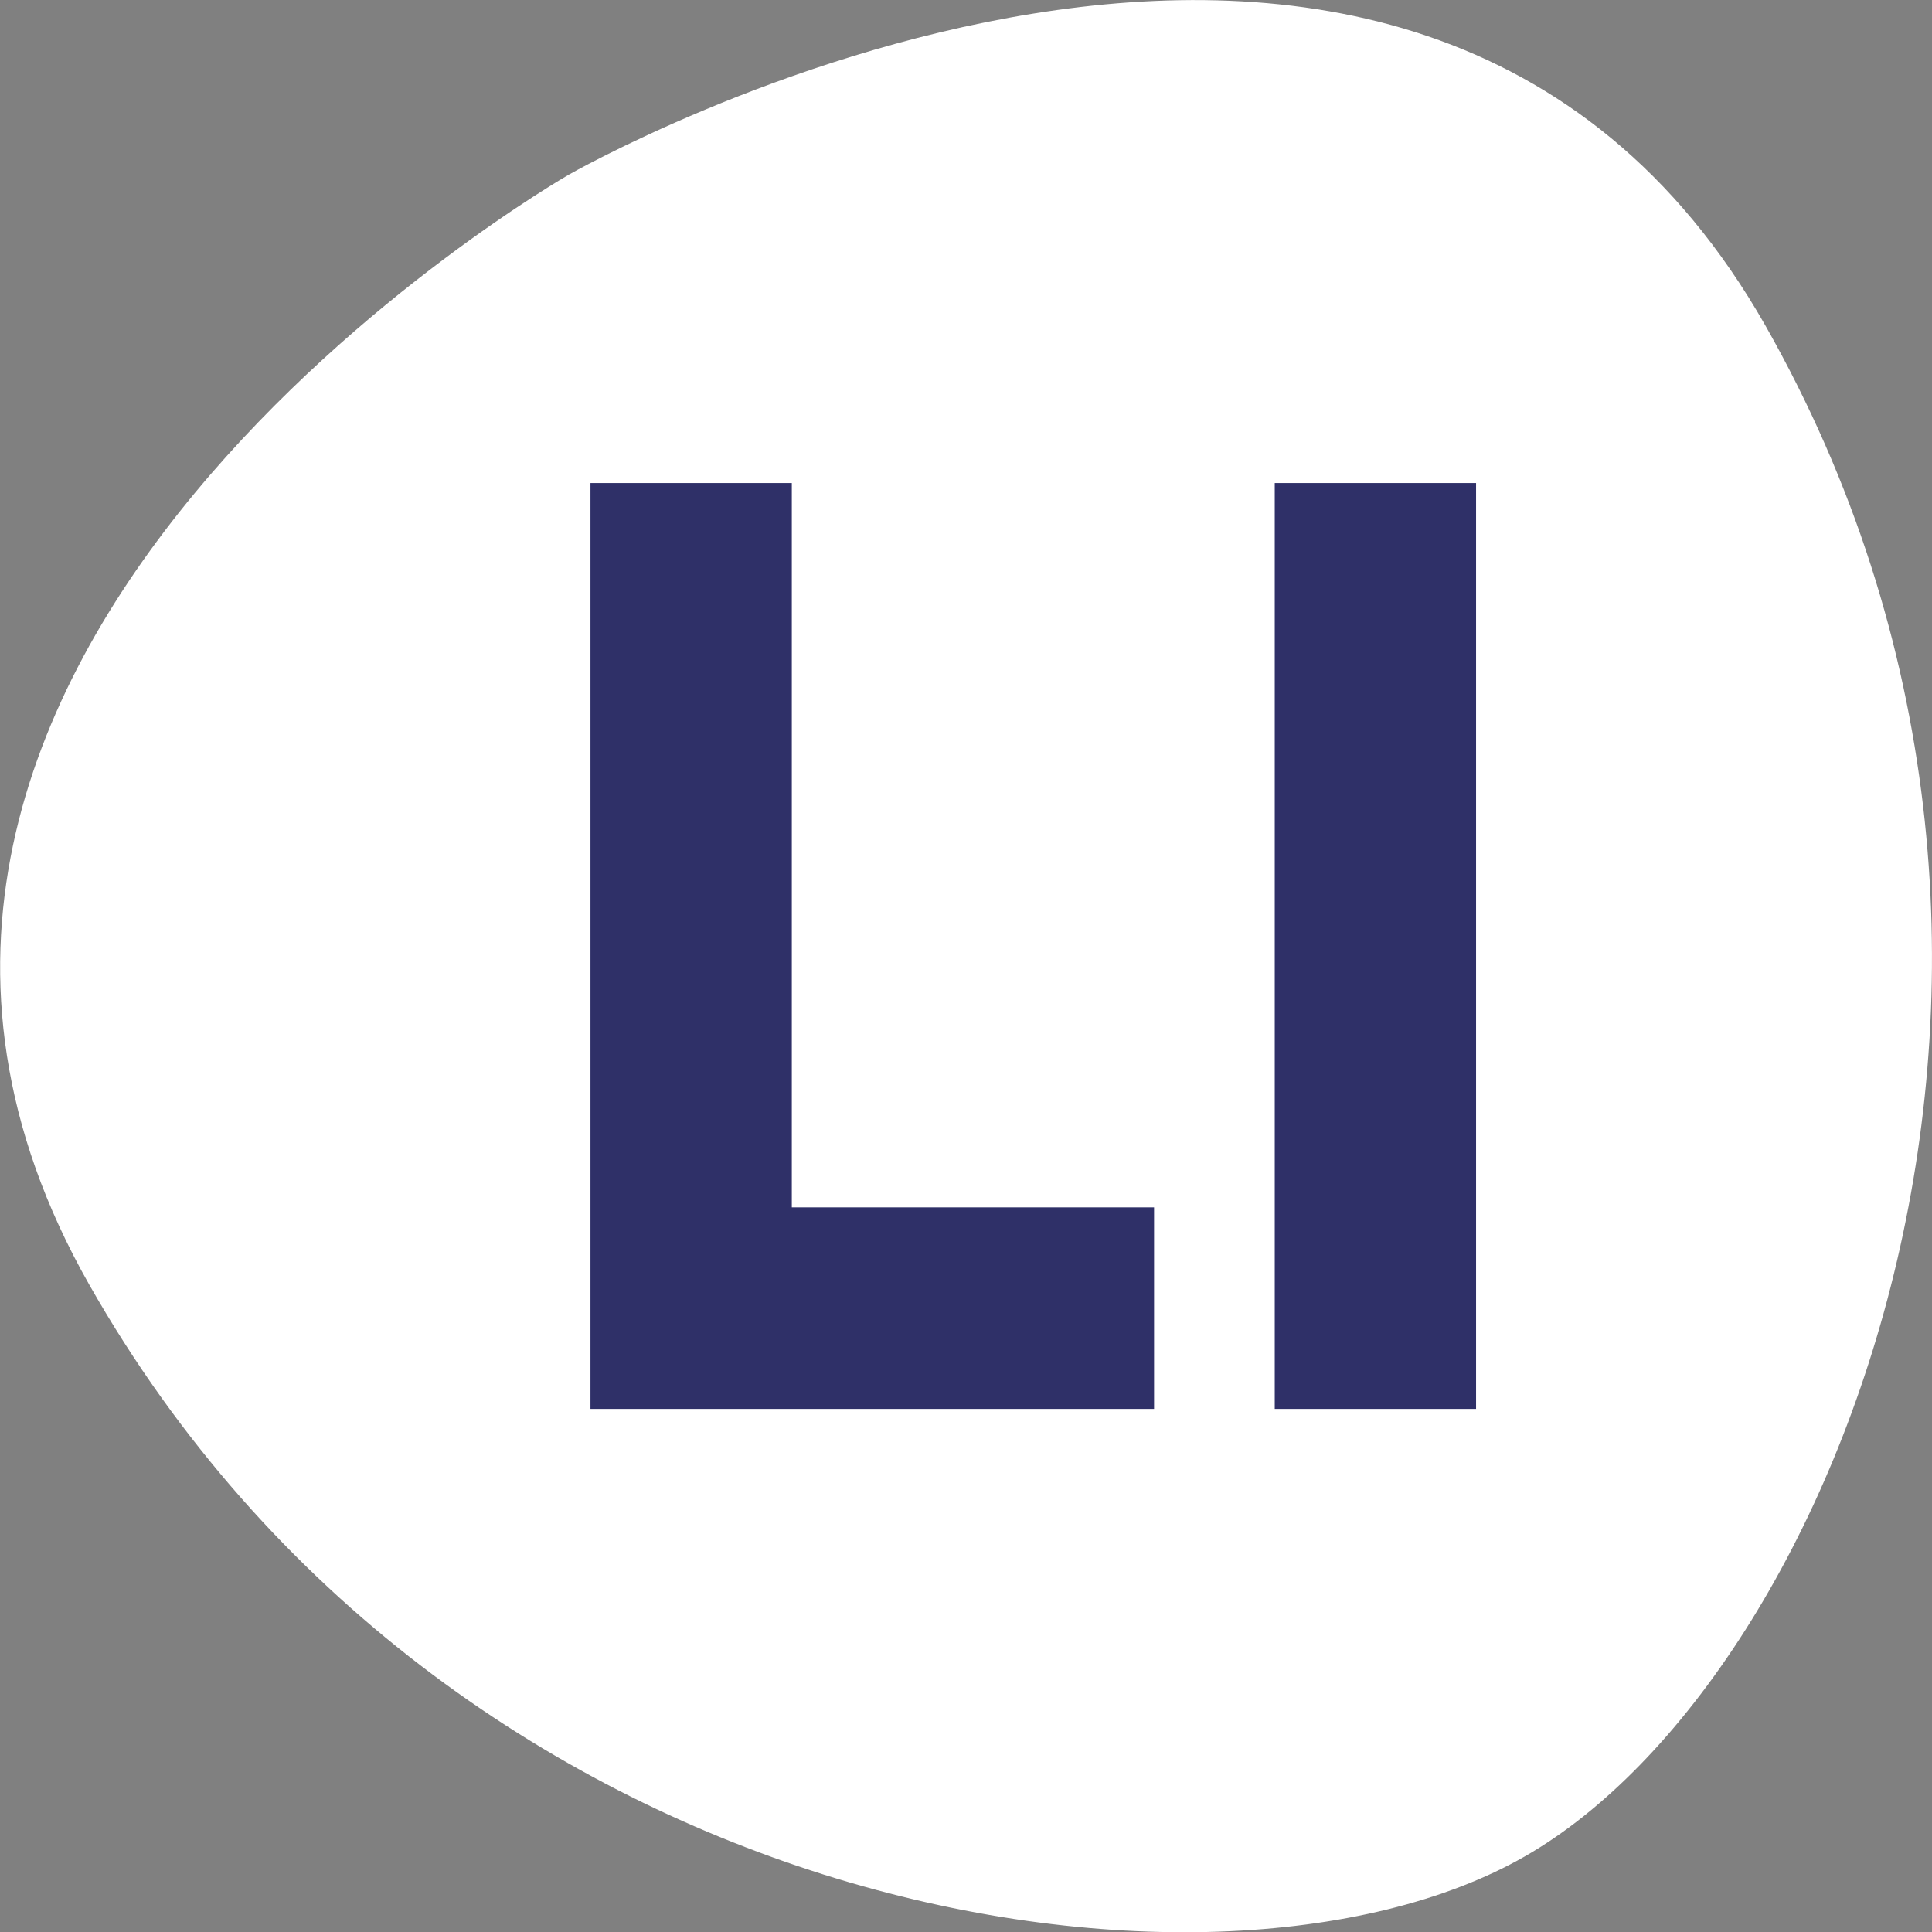
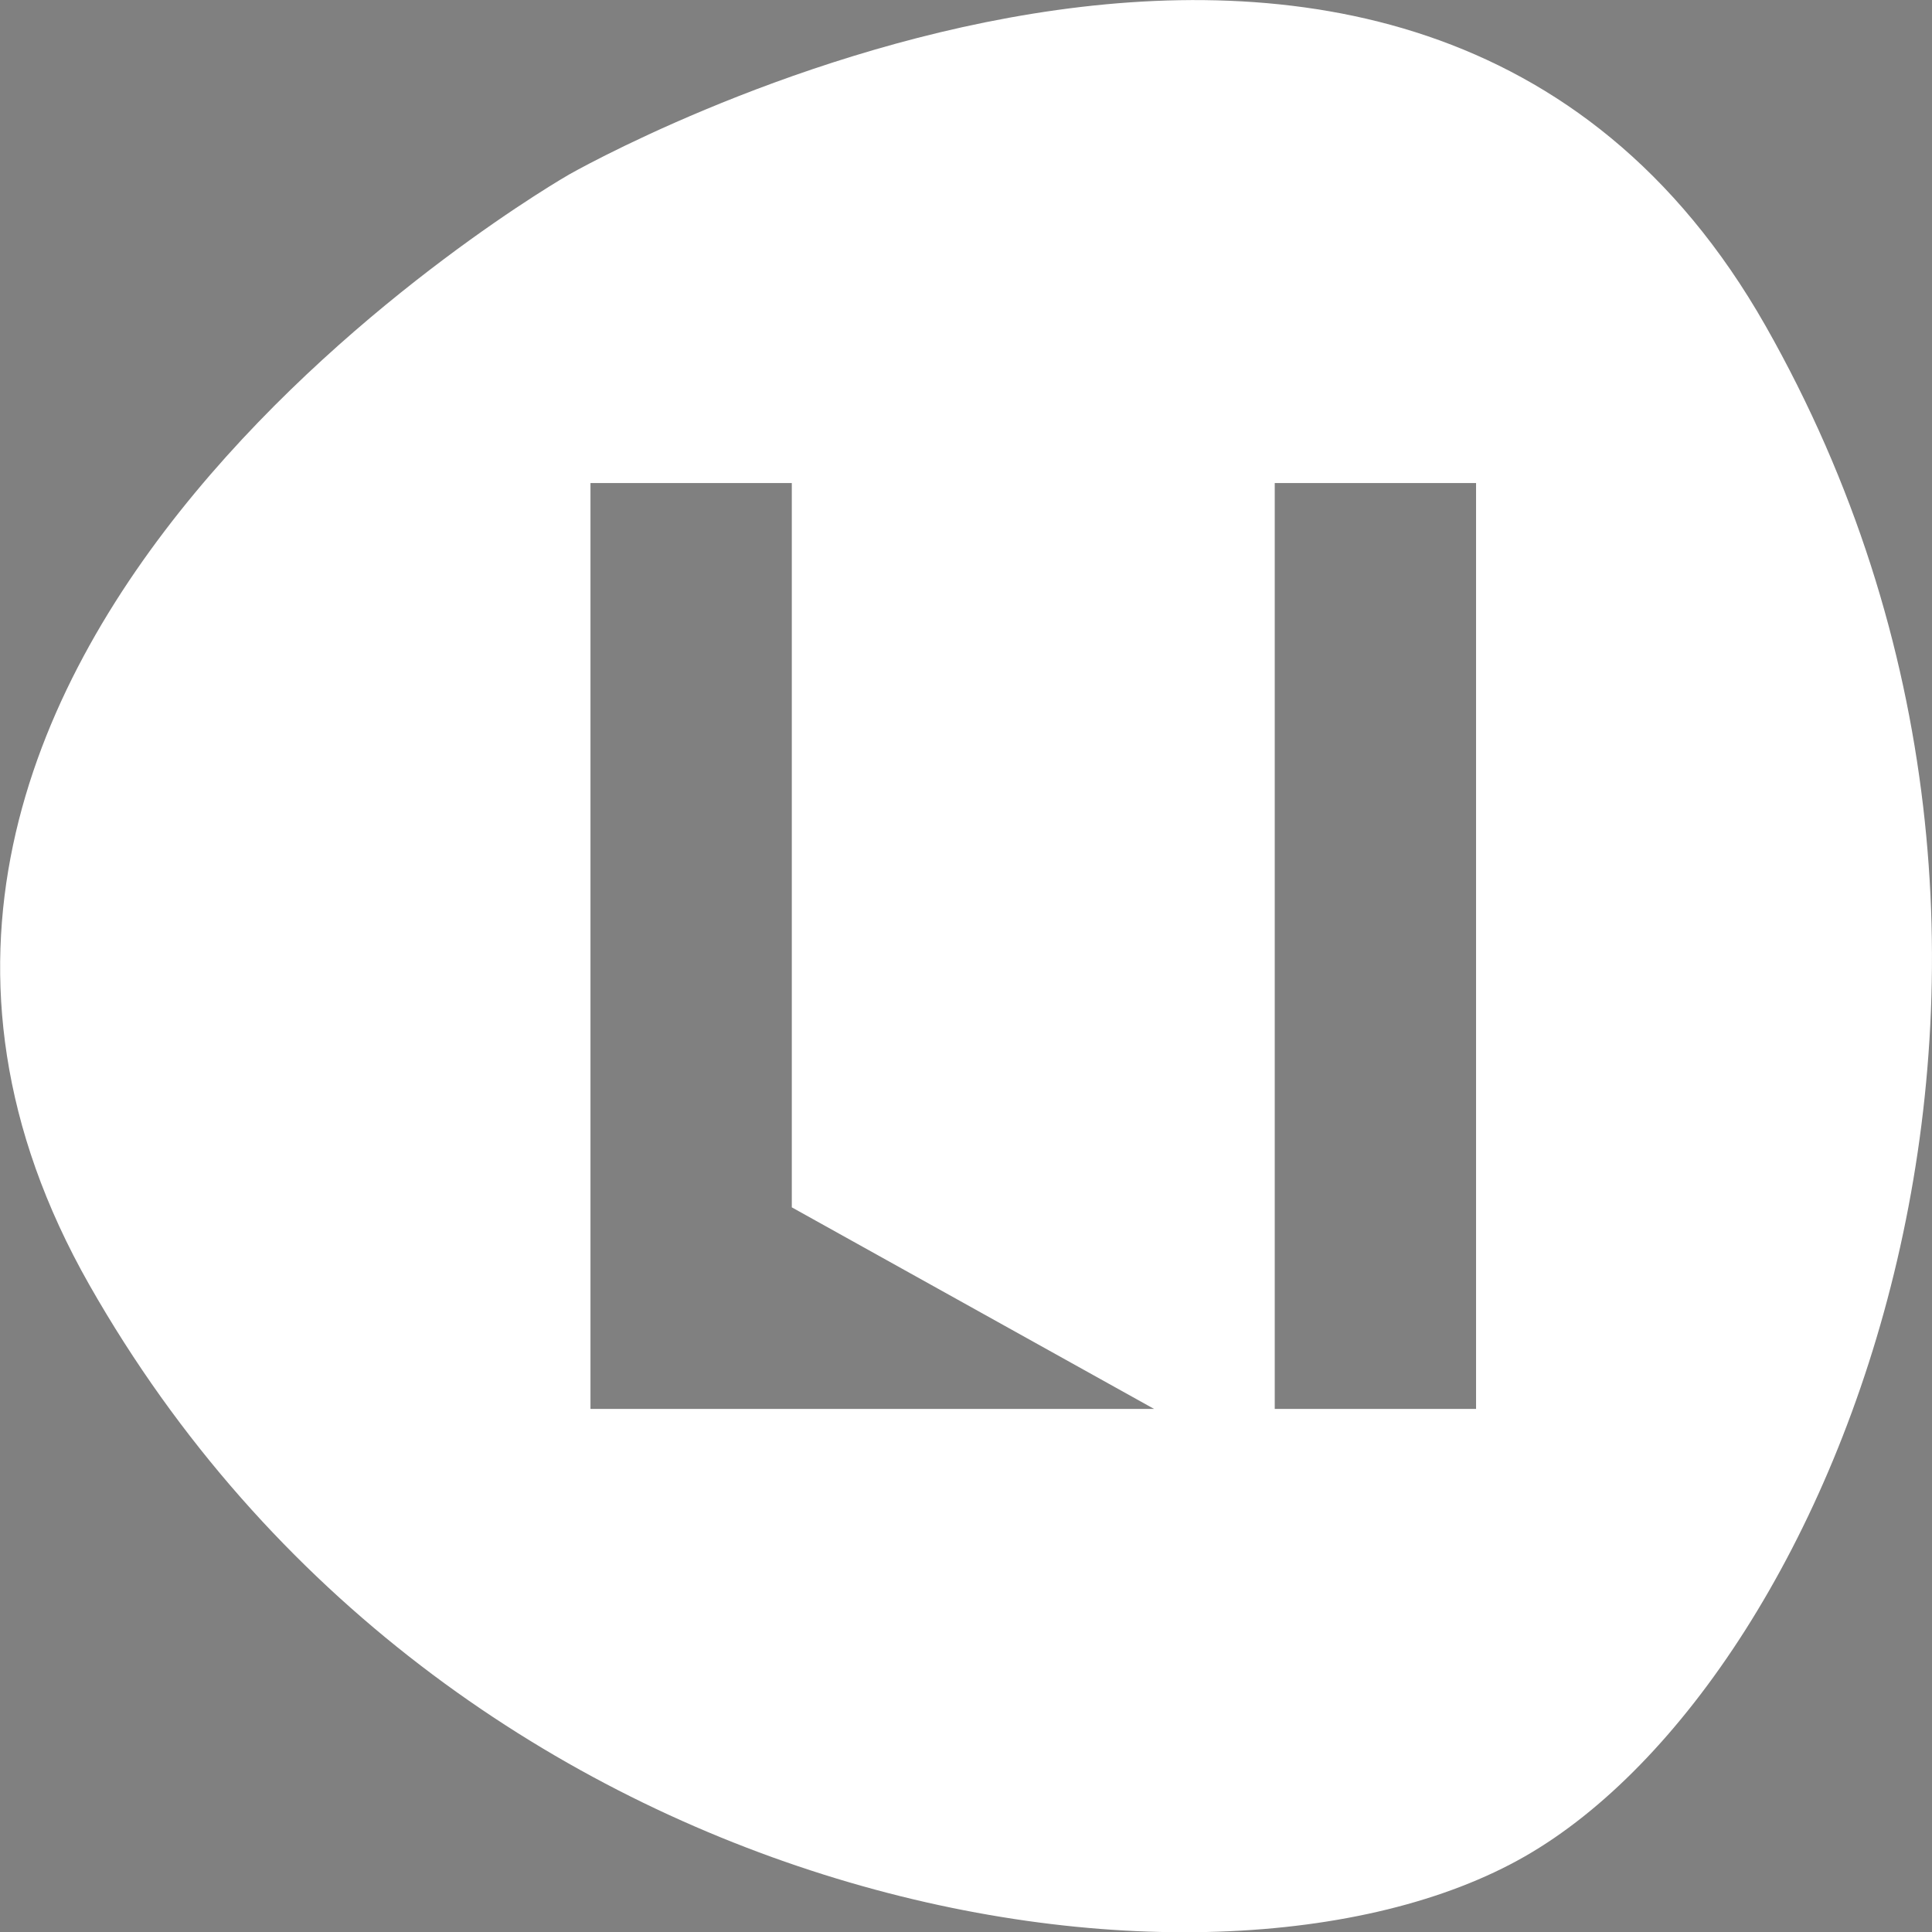
<svg xmlns="http://www.w3.org/2000/svg" width="15.738" height="15.739" viewBox="0 0 15.738 15.739">
  <rect x="0" y="0" width="15.738" height="15.739" fill="#808080" stroke="none" />
  <g id="li-icon" transform="translate(-96.151 -156.35)">
-     <rect id="Rectangle_357" data-name="Rectangle 357" width="9" height="9" transform="translate(100 160)" fill="#2f3068" />
-     <path id="Path_2787" data-name="Path 2787" d="M9469.685,4215.775c-2.919-5.138-9.747-1.232-9.747-1.232s-6.827,3.905-3.908,9.043,9.133,6.122,11.693,4.658S9472.6,4220.912,9469.685,4215.775Zm-4.981,8.823h-4.591v-7.542h1.64v5.9h2.951Zm2.623,0h-1.64v-7.542h1.64Z" transform="translate(-9359.152 -4056.771)" fill="#fff" />
+     <path id="Path_2787" data-name="Path 2787" d="M9469.685,4215.775c-2.919-5.138-9.747-1.232-9.747-1.232s-6.827,3.905-3.908,9.043,9.133,6.122,11.693,4.658S9472.6,4220.912,9469.685,4215.775Zm-4.981,8.823h-4.591v-7.542h1.64v5.9Zm2.623,0h-1.64v-7.542h1.64Z" transform="translate(-9359.152 -4056.771)" fill="#fff" />
  </g>
</svg>